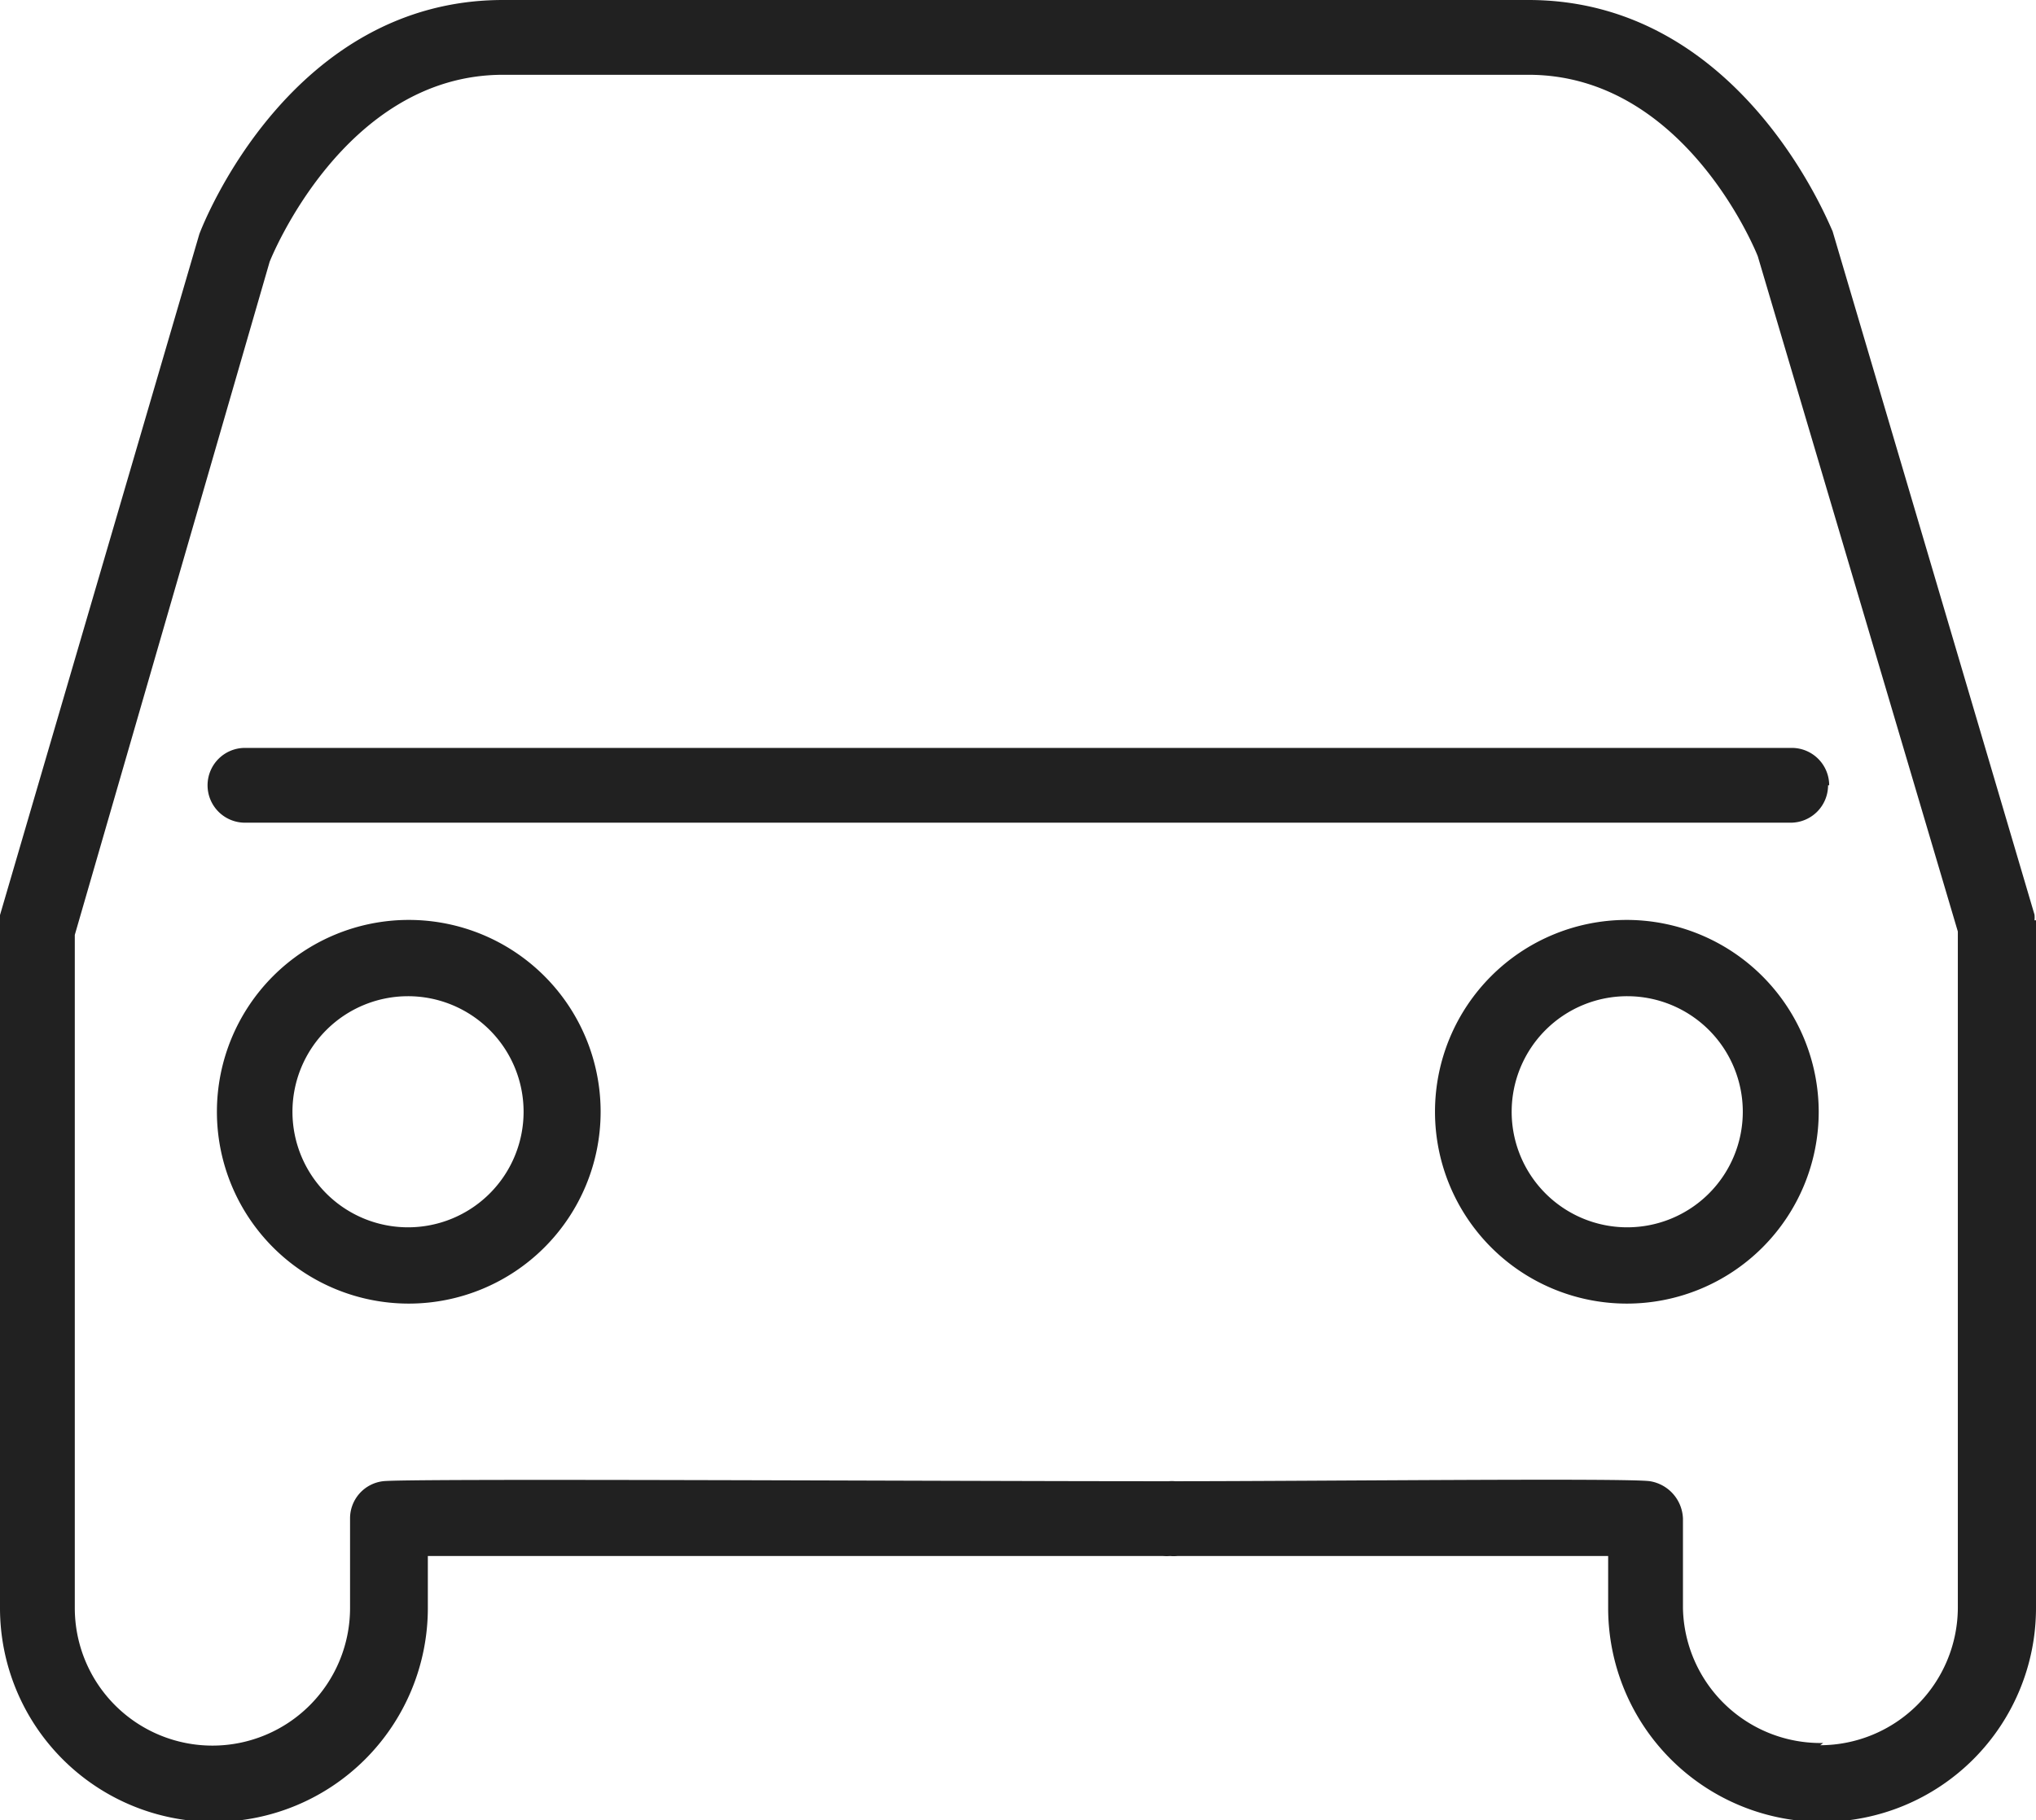
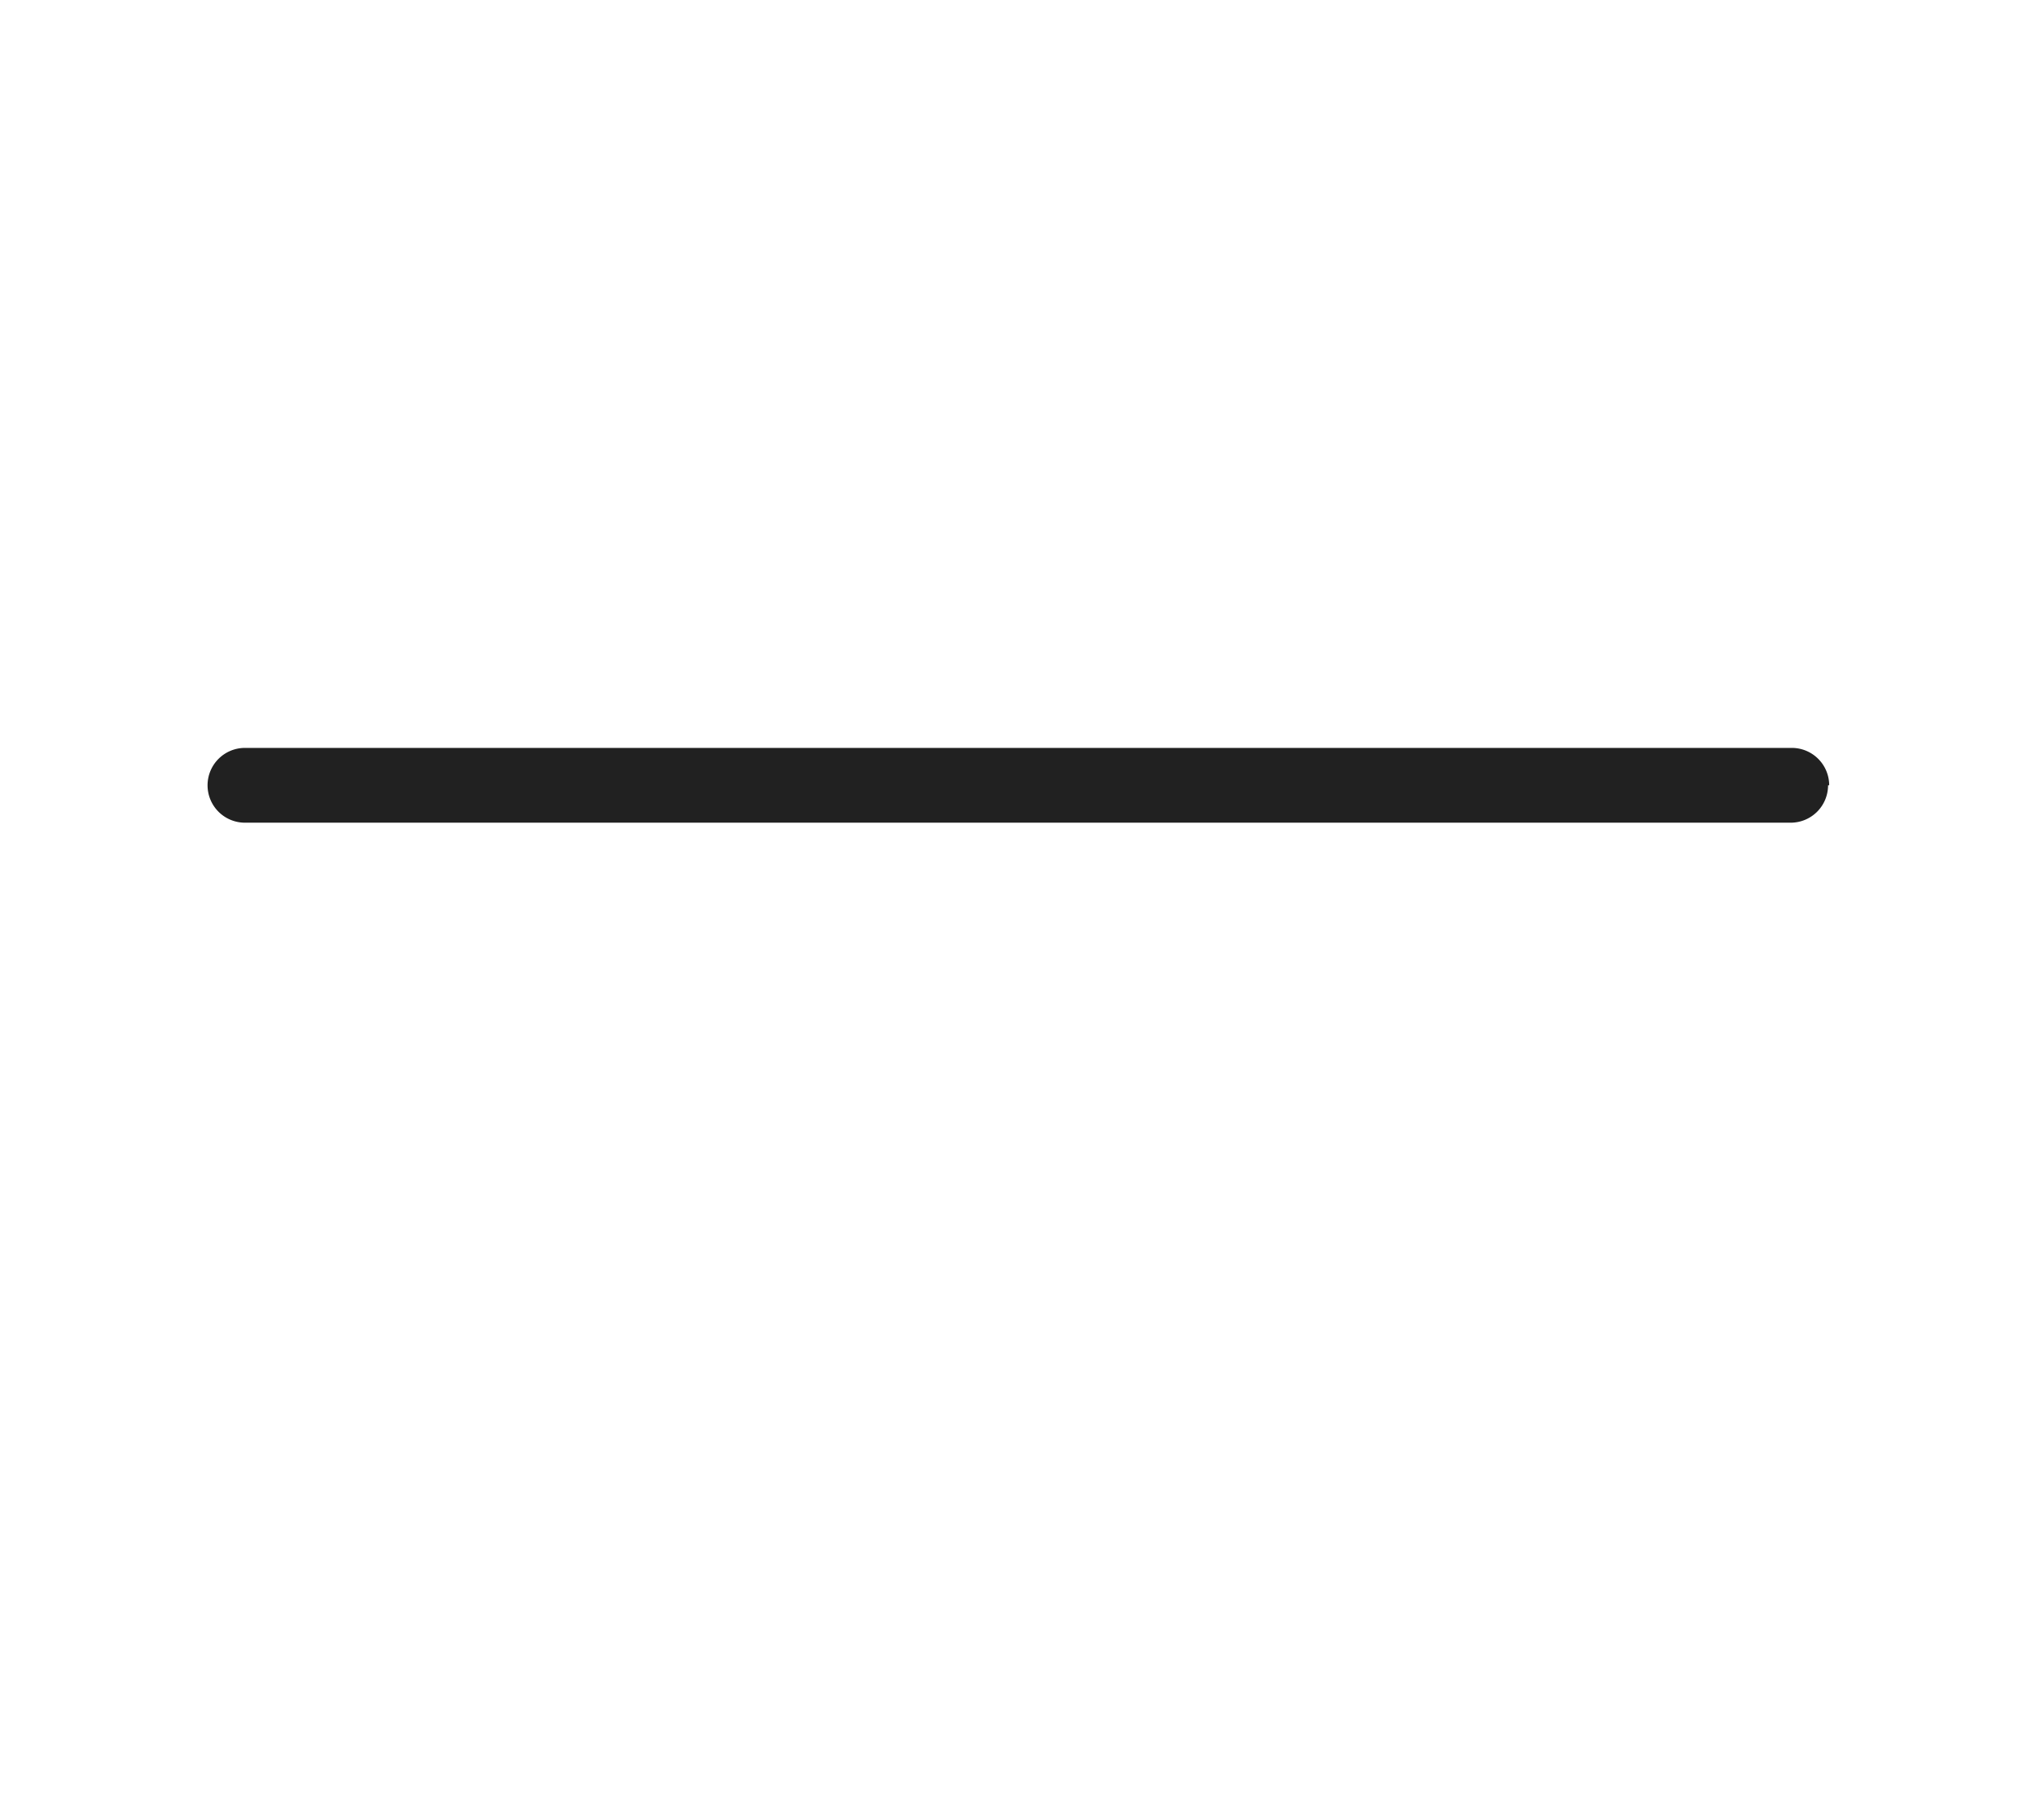
<svg xmlns="http://www.w3.org/2000/svg" viewBox="0 0 54.44 48.67">
  <defs>
    <style>.cls-1{fill:#212121;}</style>
  </defs>
  <g id="Ebene_2" data-name="Ebene 2">
    <g id="Ebene_13" data-name="Ebene 13">
-       <path class="cls-1" d="M54.4,24.61a.81.81,0,0,0,0-.15L49,6.18C48.88,5.94,46.53,0,40.87,0H13.45c-5.66,0-8,5.94-8.12,6.26L0,24.47a.77.77,0,0,0,0,.15c0,.05,0,.09,0,.14V43a5.72,5.72,0,0,0,11.44,0V41.61c3.07,0,12.88,0,19.66,0a1.25,1.25,0,0,0,.19,0,1.08,1.08,0,0,0,.19,0c3.68,0,9.33,0,11.52,0V43a5.72,5.72,0,1,0,11.44,0V24.76a1.13,1.13,0,0,0,0-.15m-5.69,22A3.68,3.68,0,0,1,45,43V40.61a1.05,1.05,0,0,0-.88-1c-.58-.09-9.07,0-12.7,0a1,1,0,0,0-.17,0l-.18,0c-6.08,0-20.26-.08-20.83,0a1,1,0,0,0-.88,1V43A3.68,3.68,0,0,1,2,43v-18l5.21-18S9.17,2,13.45,2H40.87C45.1,2,47,6.85,47,6.85l5.35,18.06V43a3.69,3.69,0,0,1-3.68,3.67" />
      <path class="cls-1" d="M48.91,21a1,1,0,0,0-1-1H6.55a1,1,0,0,0-1,1,1,1,0,0,0,1,1H47.88a1,1,0,0,0,1-1" />
-       <path class="cls-1" d="M10.93,24.6a5.13,5.13,0,1,0,5.13,5.13,5.13,5.13,0,0,0-5.13-5.13m0,8.22A3.09,3.09,0,1,1,14,29.73a3.09,3.09,0,0,1-3.09,3.09" />
-       <path class="cls-1" d="M43.5,24.6a5.13,5.13,0,1,0,5.13,5.13A5.14,5.14,0,0,0,43.5,24.6m0,8.22a3.09,3.09,0,1,1,3.1-3.09,3.09,3.09,0,0,1-3.1,3.09" />
    </g>
  </g>
</svg>